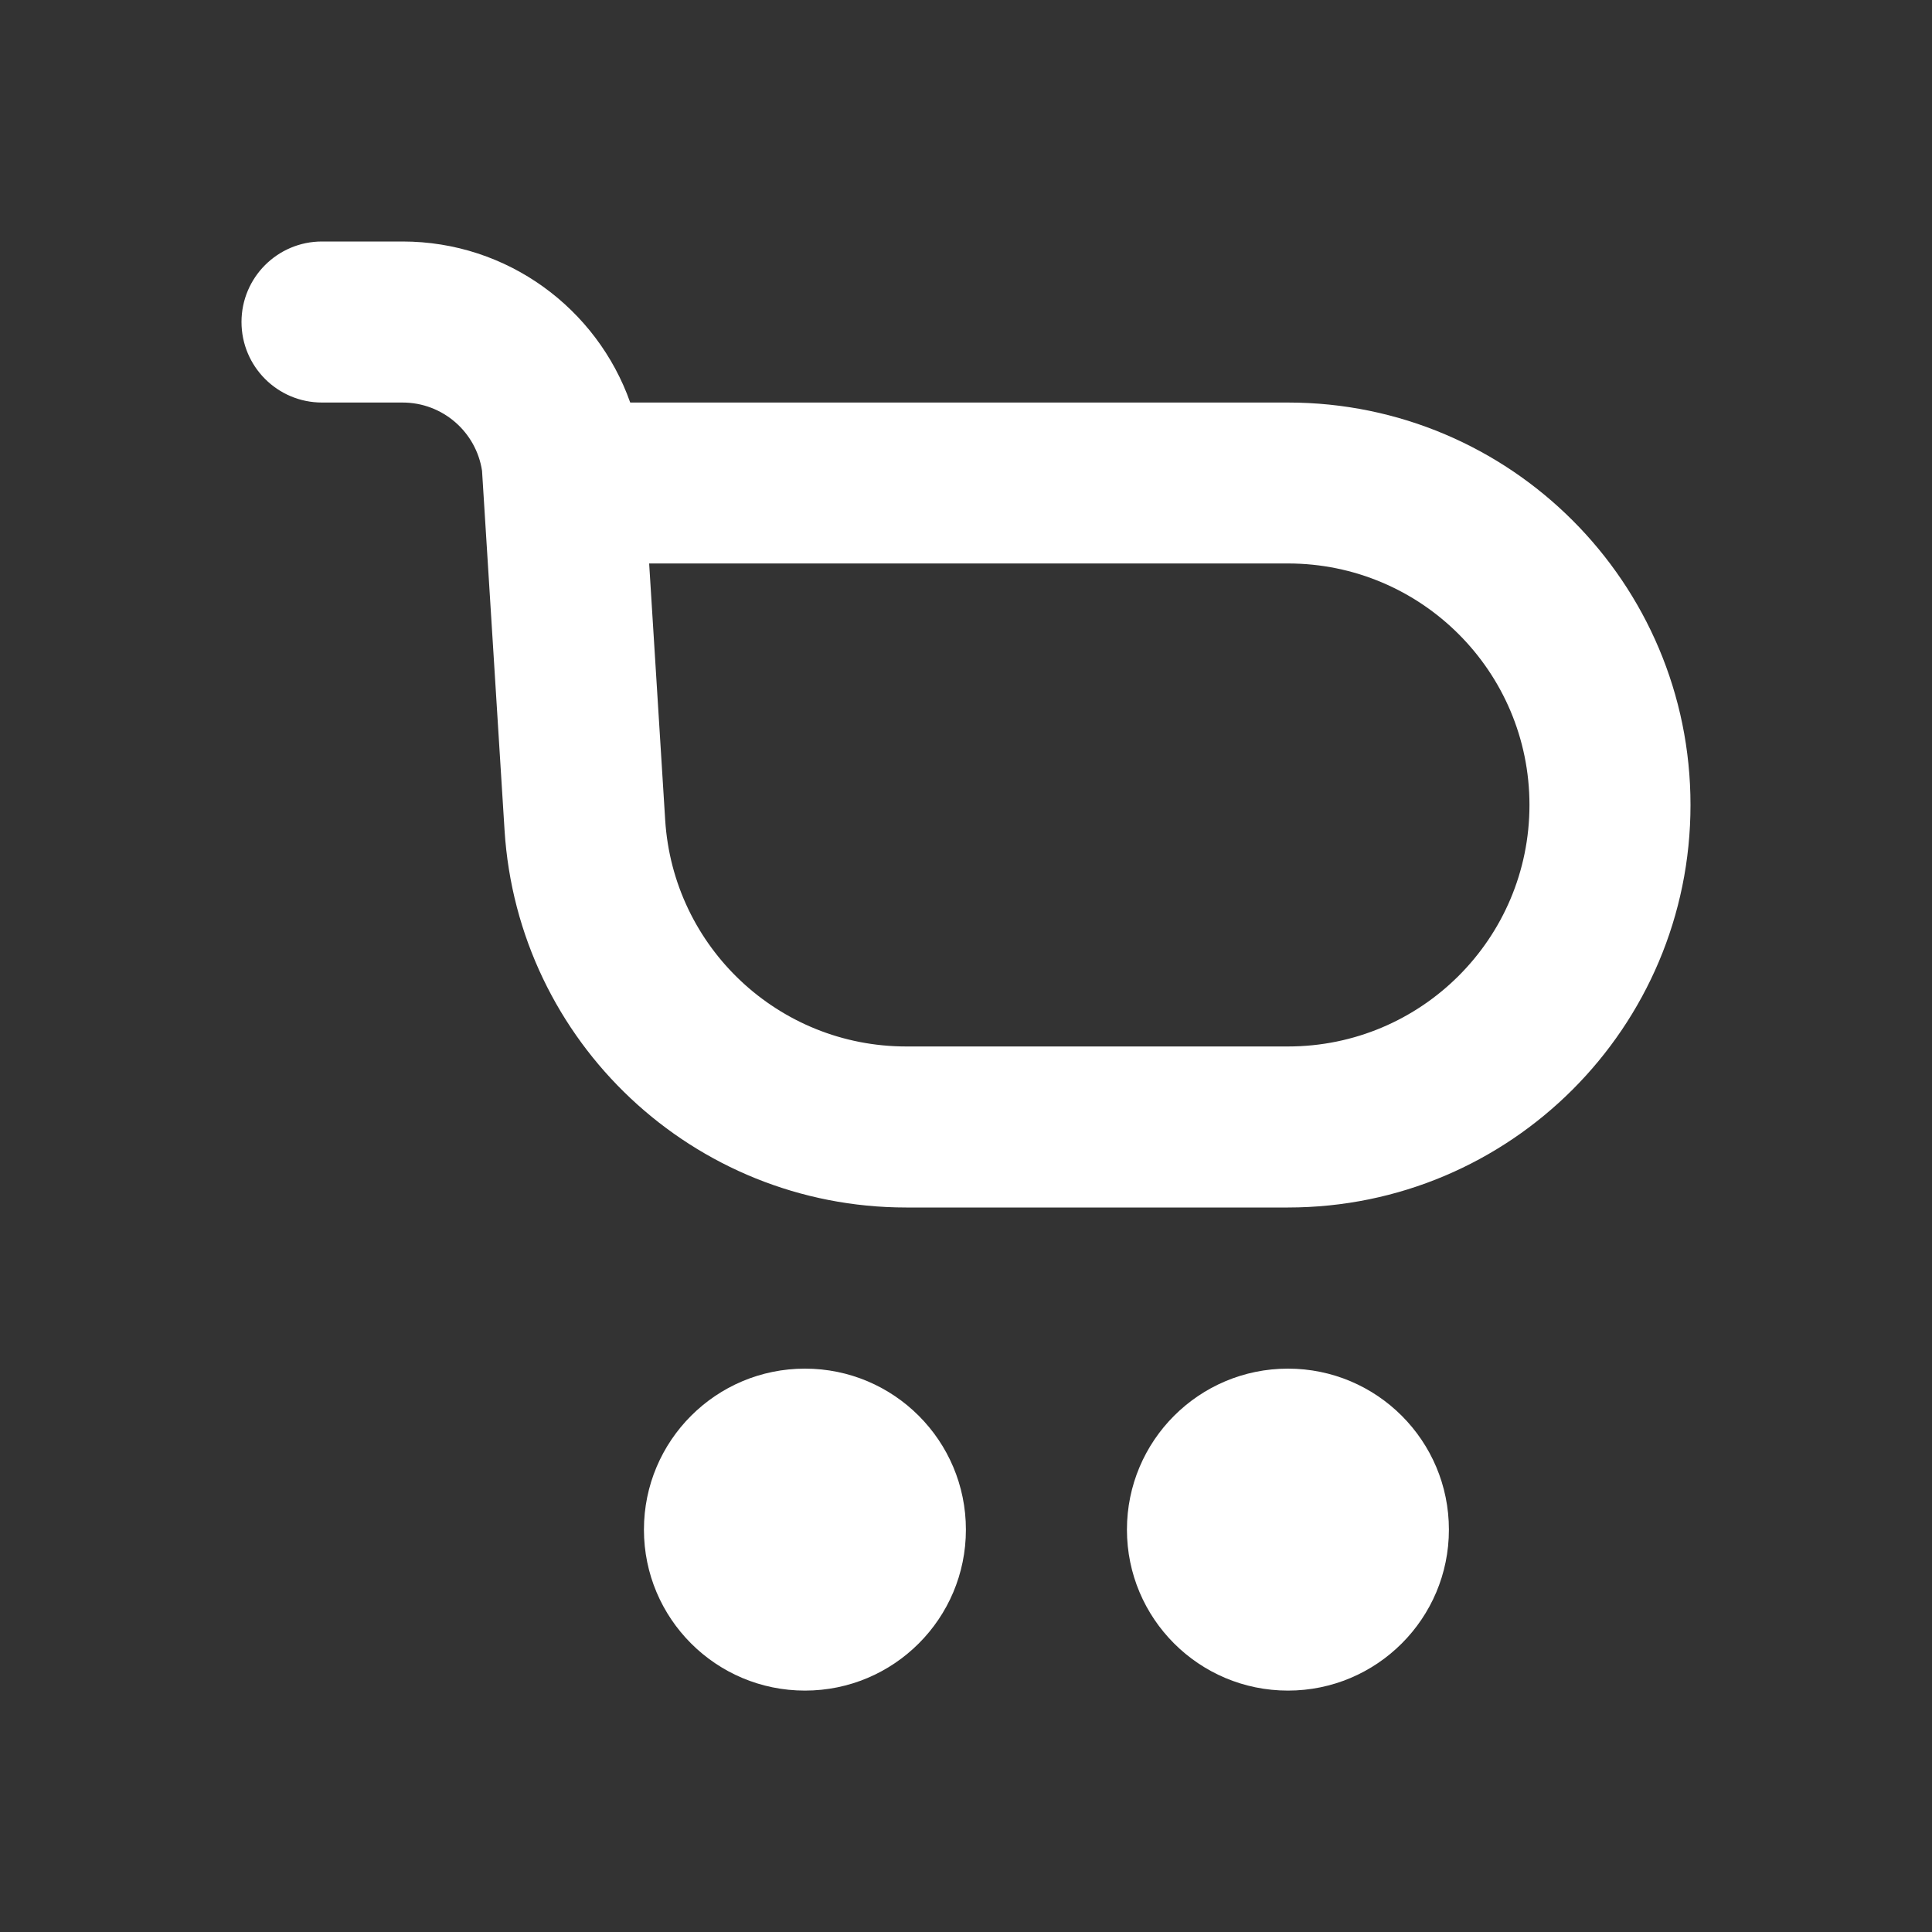
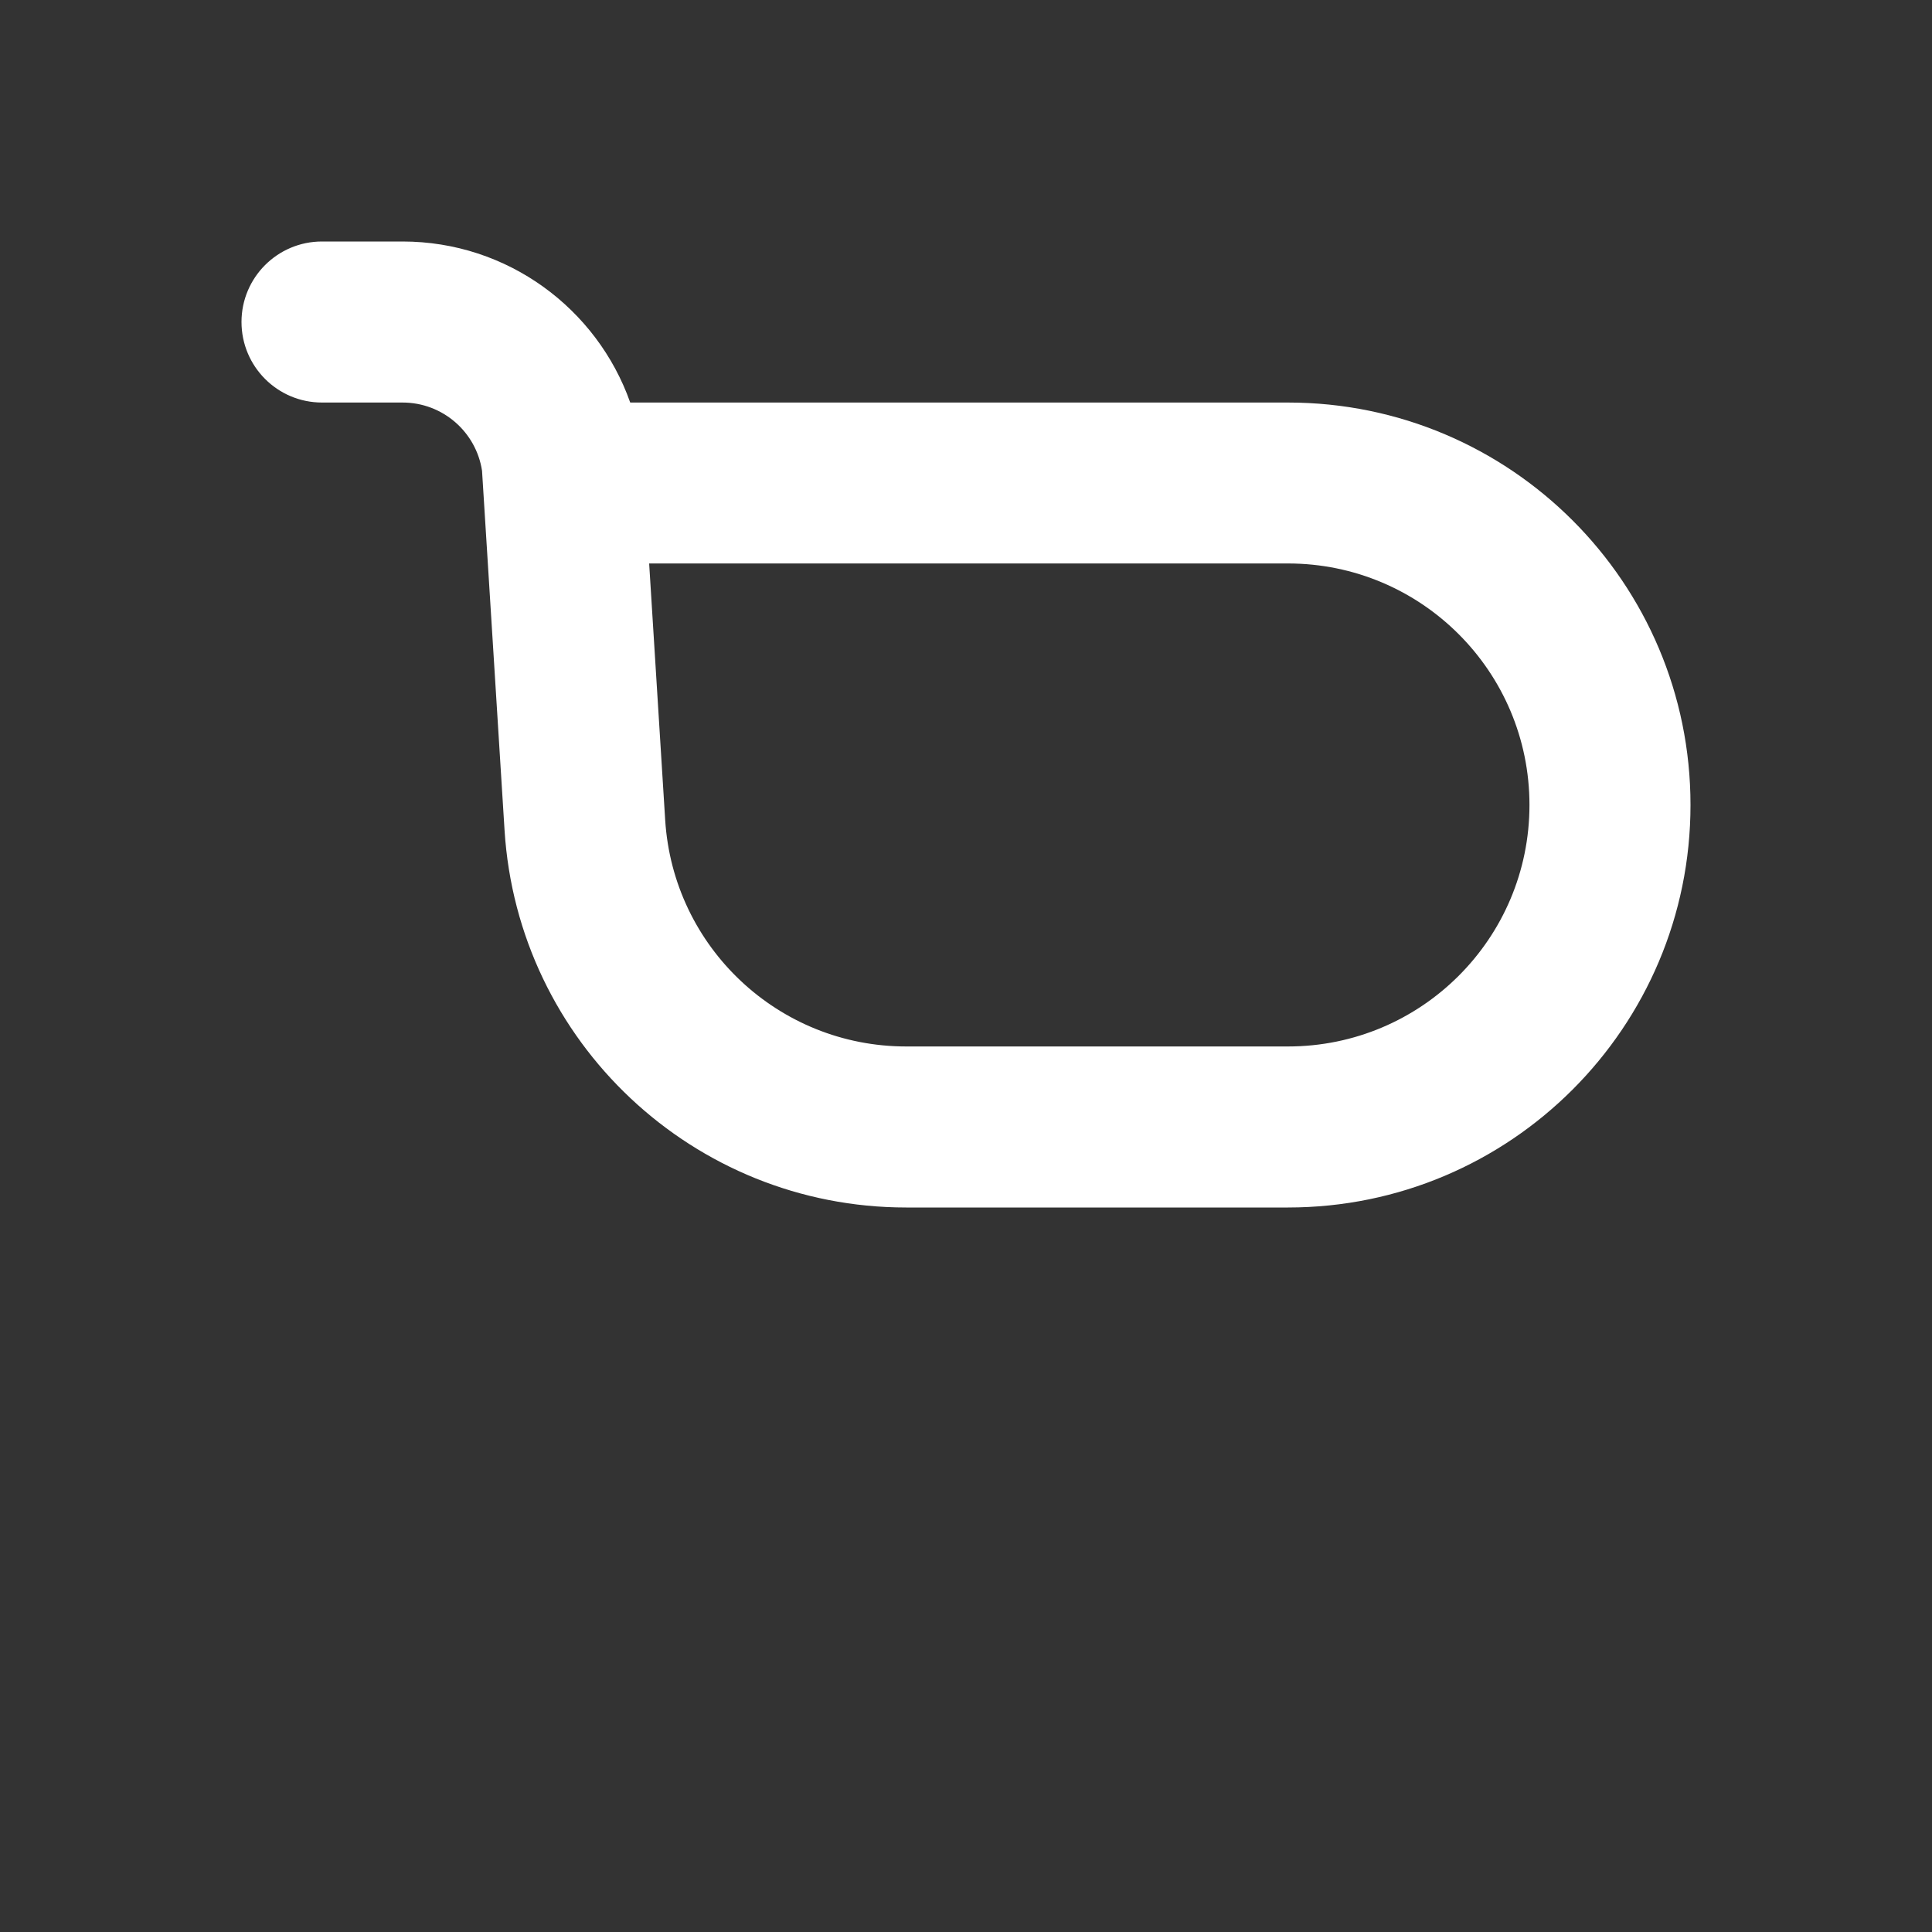
<svg xmlns="http://www.w3.org/2000/svg" width="20" height="20" viewBox="0 0 20 20" fill="none">
  <rect x="0" y="0" width="20" height="20" fill="#333333" stroke="none" />
  <path fill-rule="evenodd" clip-rule="evenodd" d="M3.333 2.5C2.873 2.5 2.5 2.873 2.5 3.333C2.5 3.794 2.873 4.167 3.333 4.167H4.167C4.584 4.167 4.929 4.473 4.99 4.873L5.223 8.593C5.36 10.789 7.181 12.5 9.381 12.5H13.333C15.634 12.5 17.5 10.634 17.5 8.333C17.5 6.032 15.634 4.167 13.333 4.167H6.524C6.181 3.196 5.255 2.5 4.167 2.5H3.333ZM6.886 8.489L6.72 5.833H13.333C14.714 5.833 15.833 6.953 15.833 8.333C15.833 9.714 14.714 10.833 13.333 10.833H9.381C8.061 10.833 6.969 9.807 6.886 8.489Z" fill="white" />
-   <path d="M9.999 15.835C9.999 16.755 9.253 17.501 8.333 17.501C7.412 17.501 6.666 16.755 6.666 15.835C6.666 14.914 7.412 14.168 8.333 14.168C9.253 14.168 9.999 14.914 9.999 15.835Z" fill="white" />
-   <path d="M13.333 17.501C14.253 17.501 14.999 16.755 14.999 15.835C14.999 14.914 14.253 14.168 13.333 14.168C12.412 14.168 11.666 14.914 11.666 15.835C11.666 16.755 12.412 17.501 13.333 17.501Z" fill="white" />
</svg>